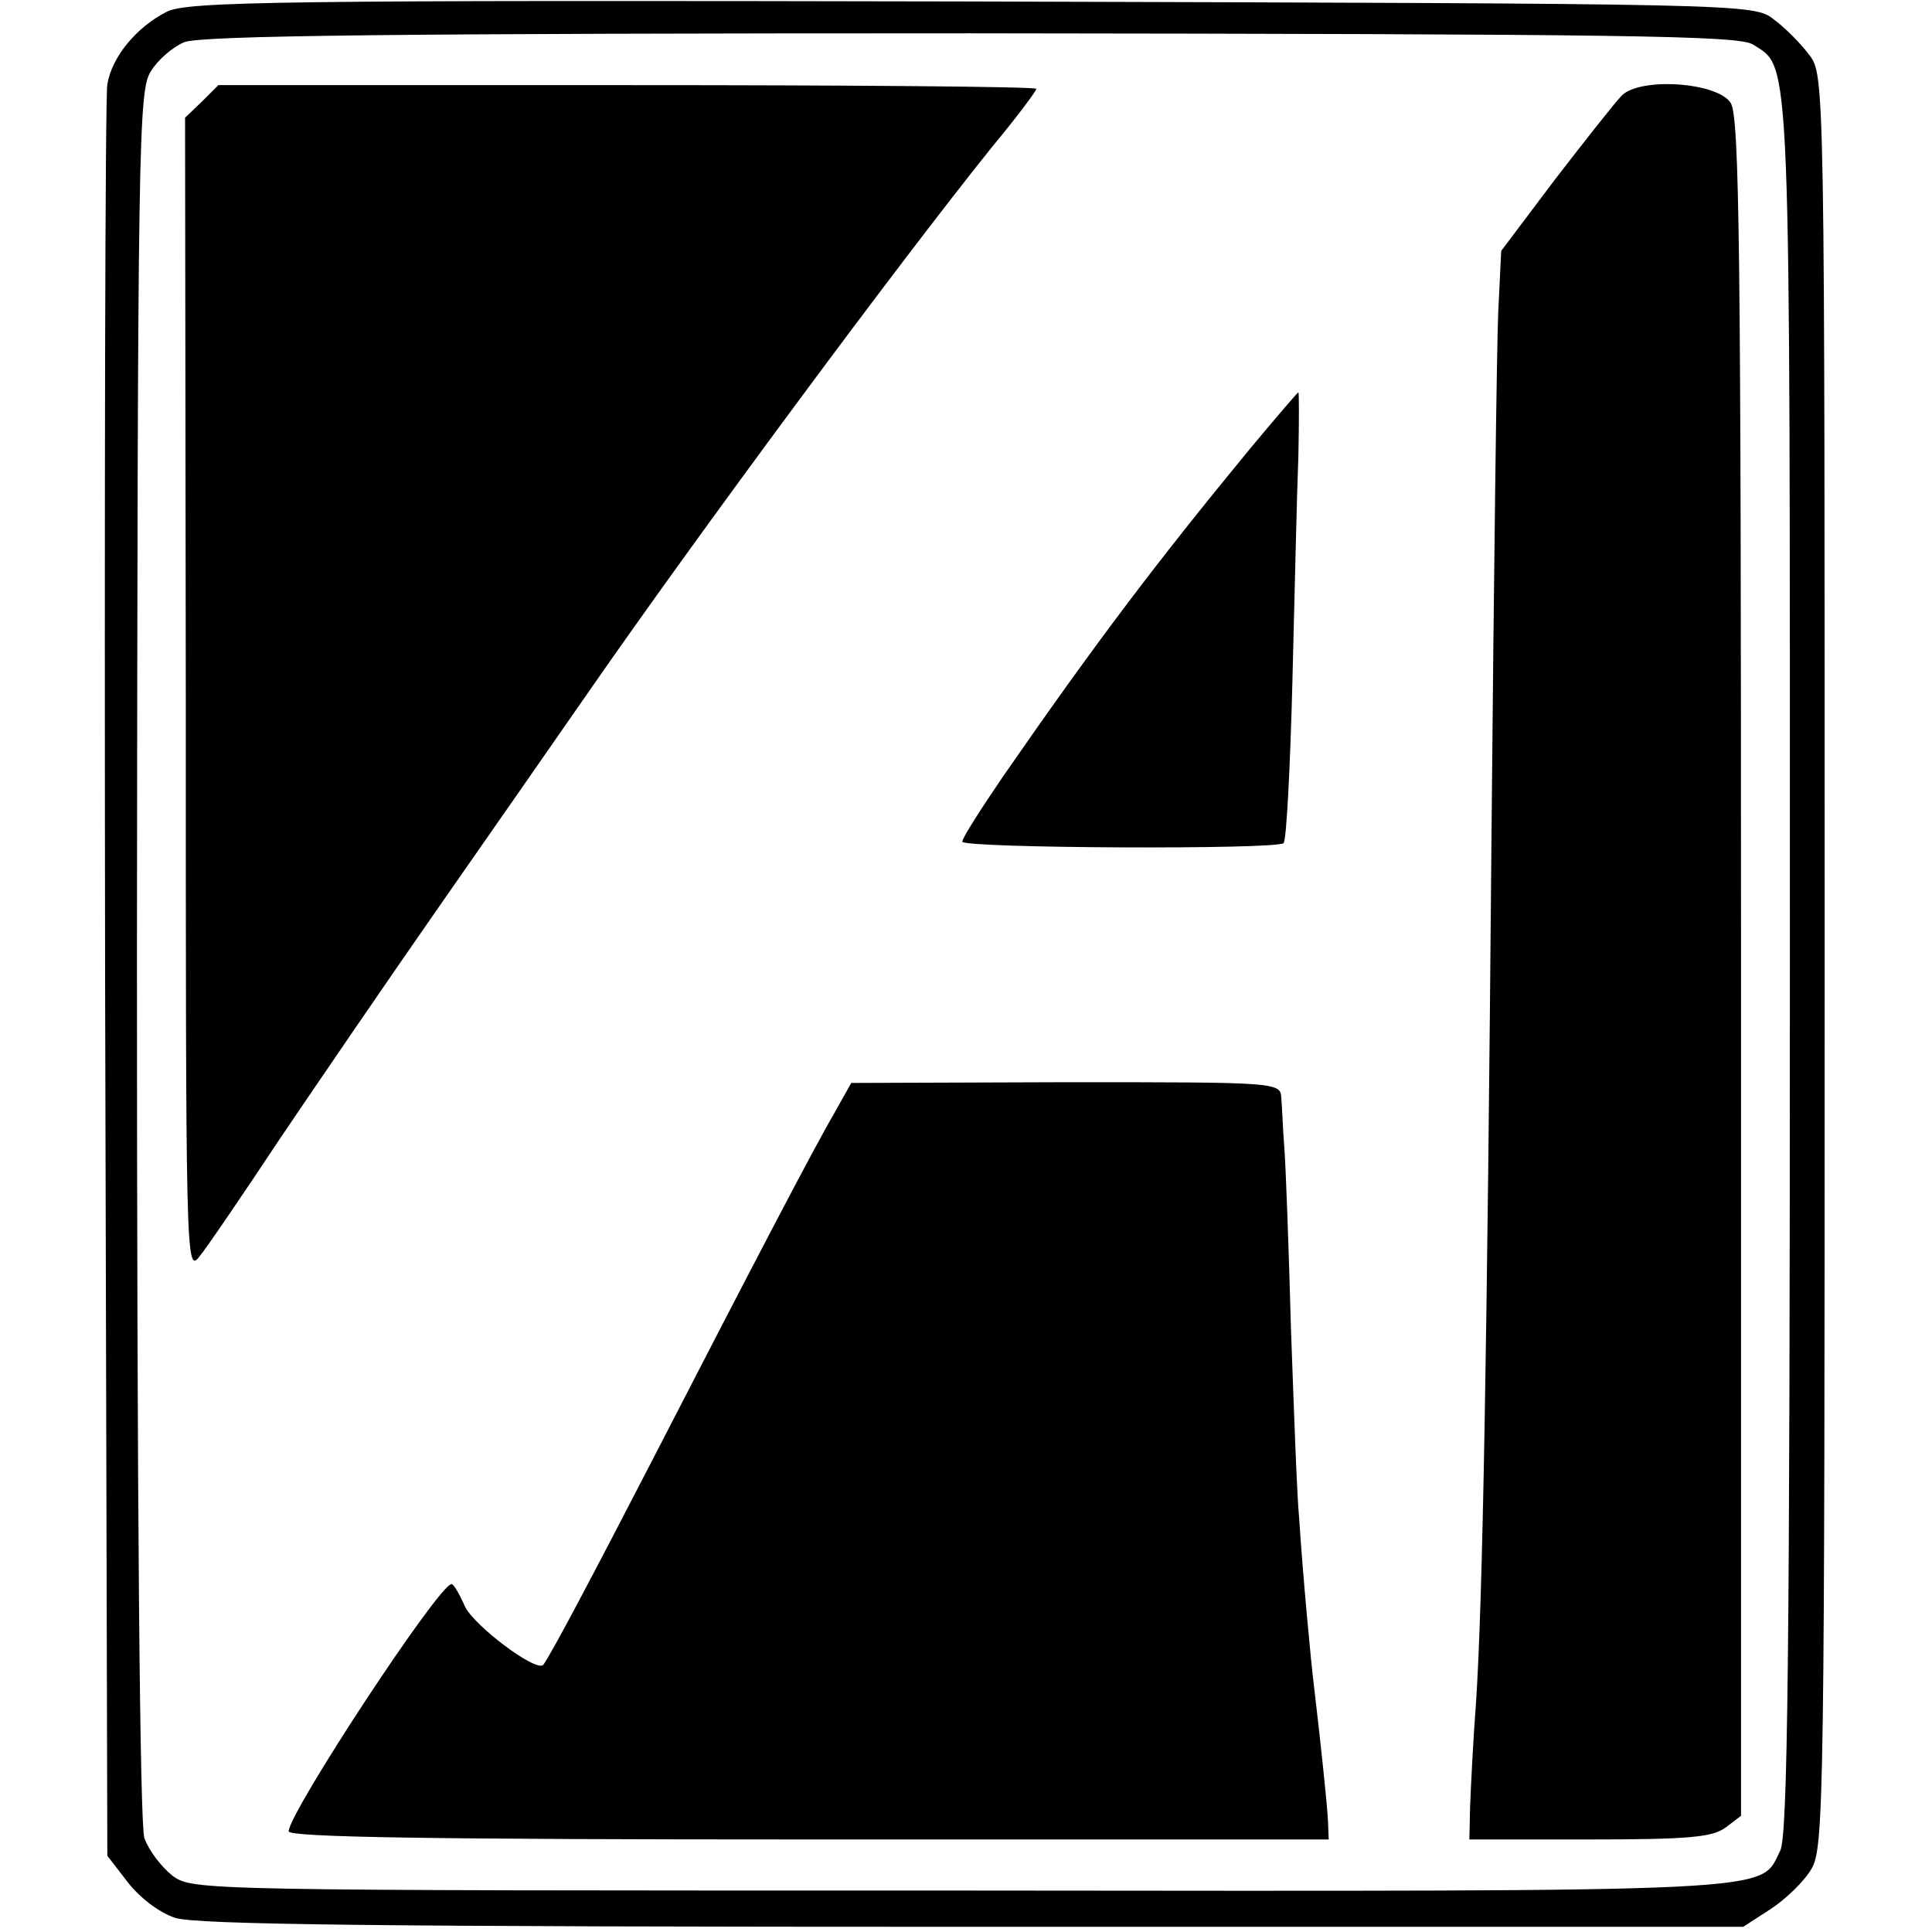
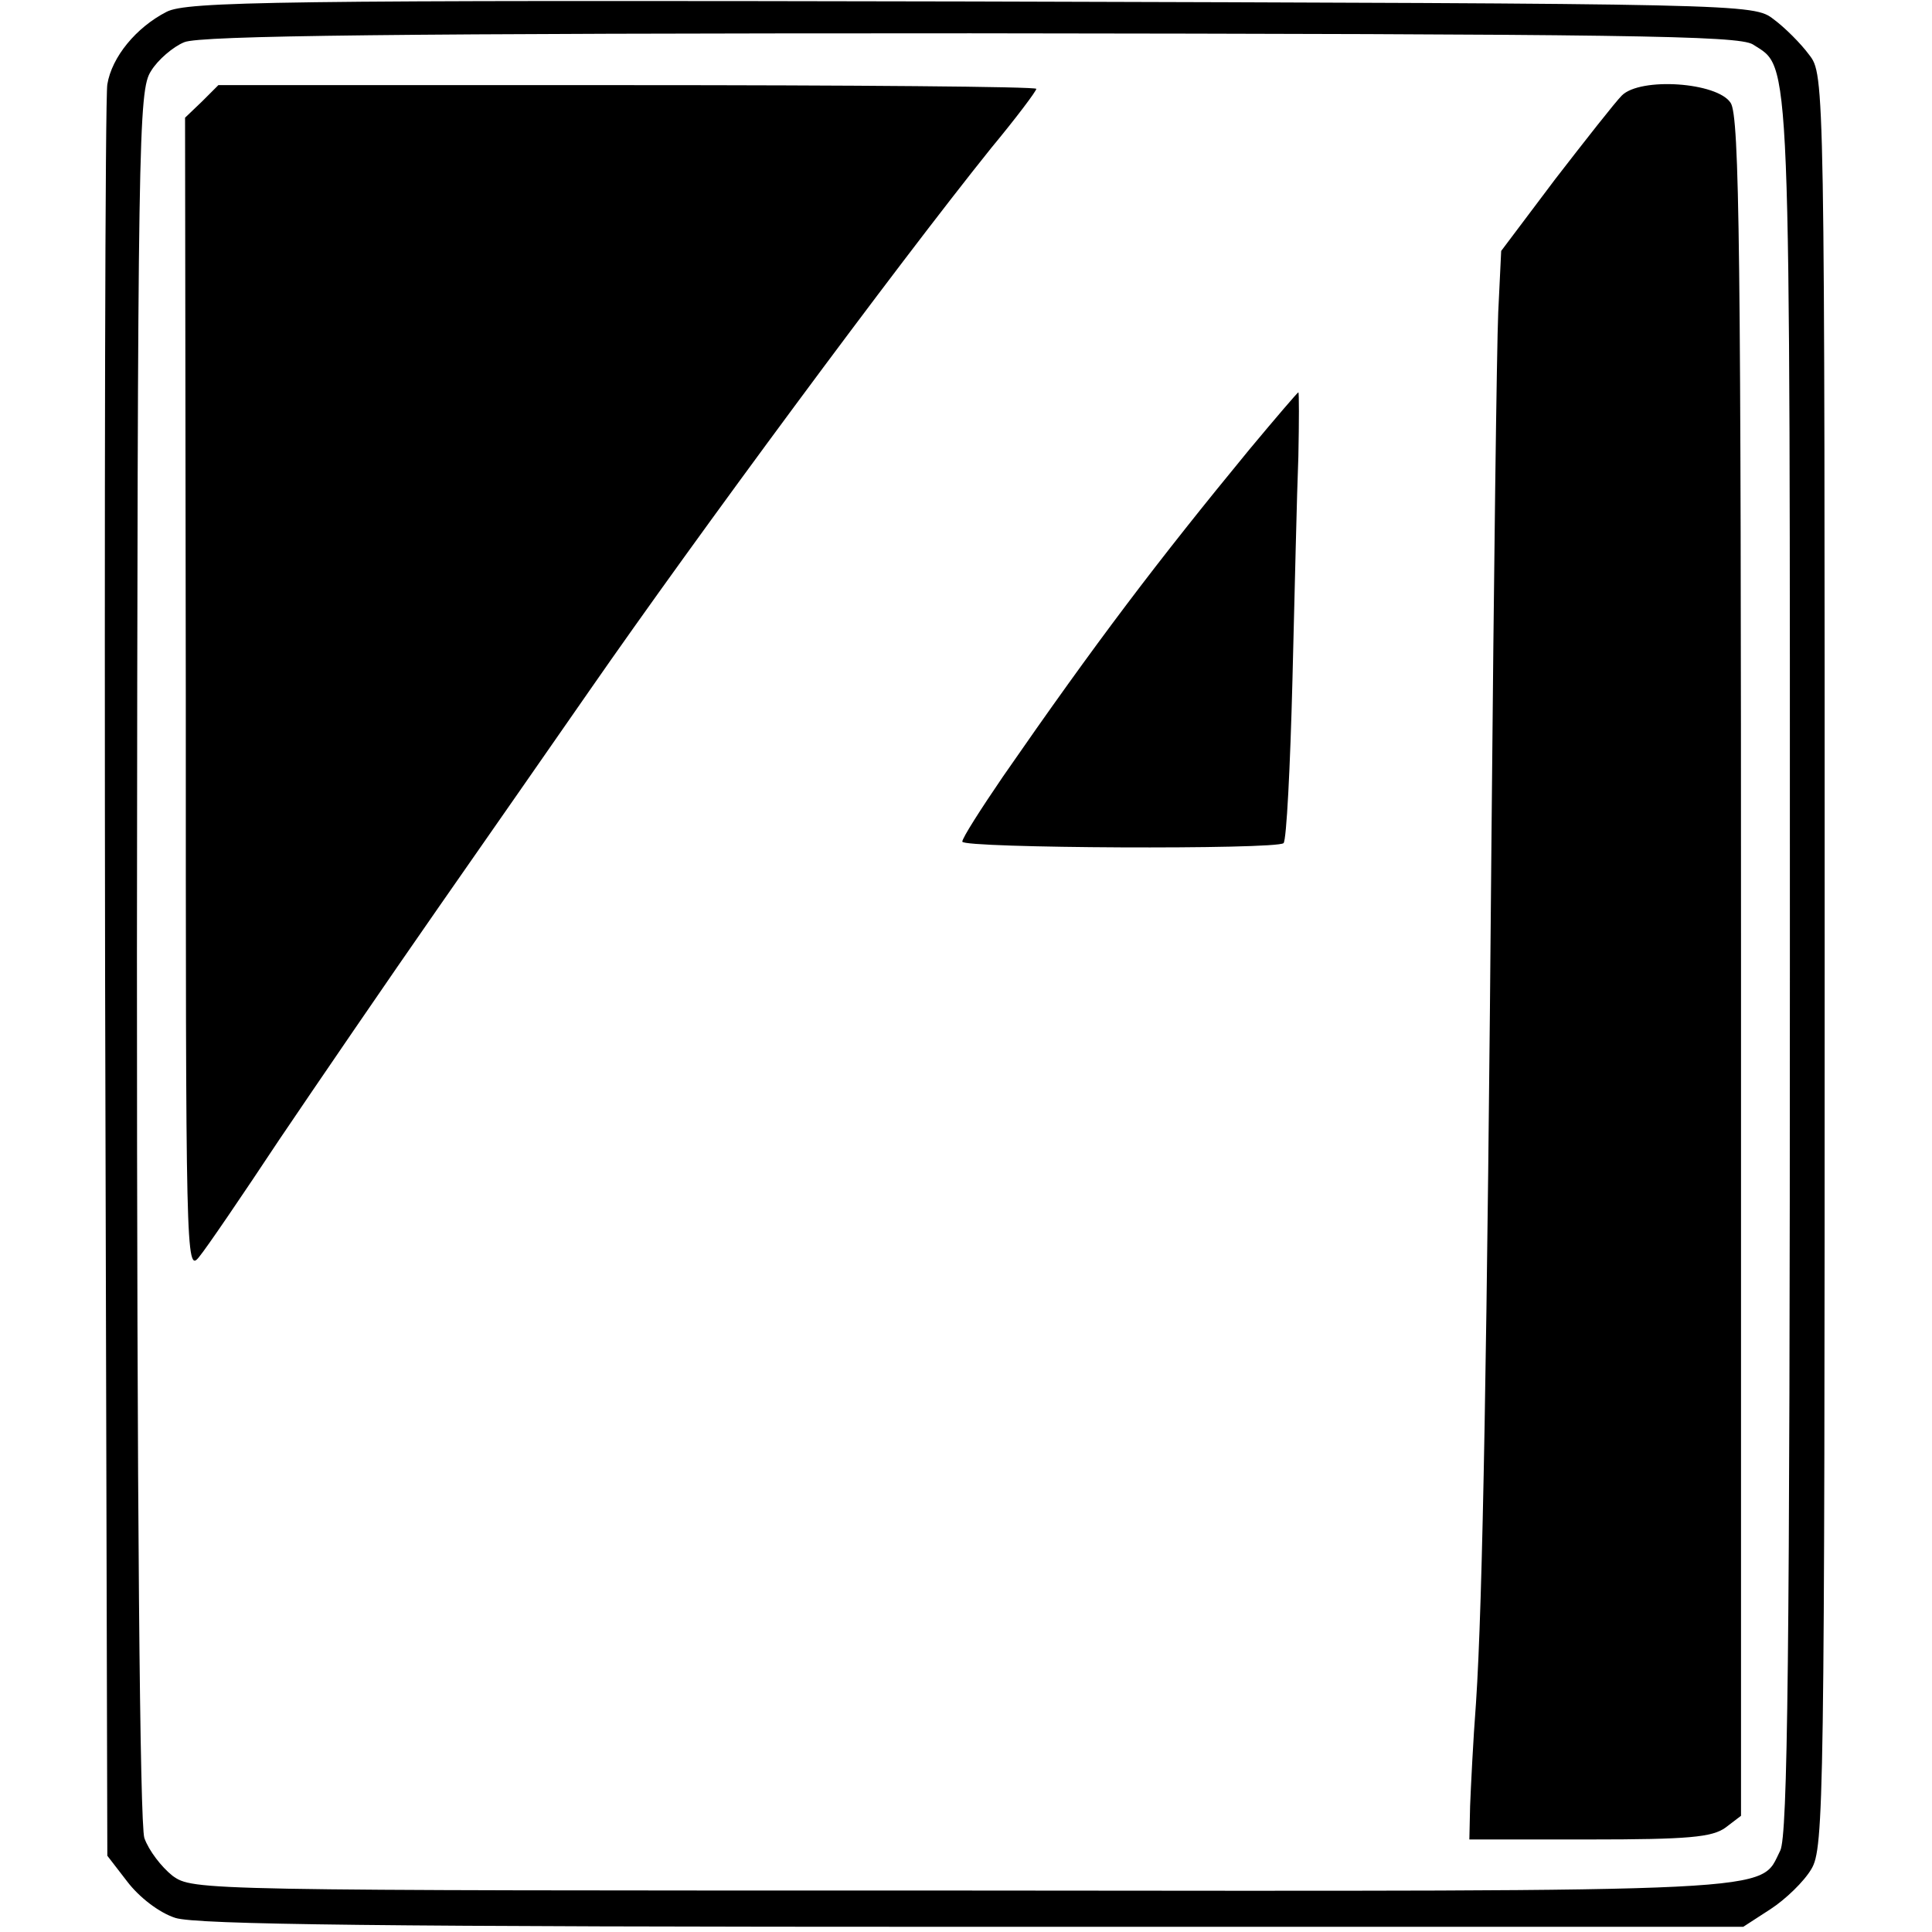
<svg xmlns="http://www.w3.org/2000/svg" version="1.0" width="261pt" height="261pt" viewBox="0 0 261 261" preserveAspectRatio="xMidYMid meet">
  <g transform="translate(0,261) scale(0.1,-0.1)" fill="#000000" stroke="none">
    <path d="M225 2594 c-41 -21 -74 -61 -80 -98 -3 -17 -4 -562 -3 -1212 l3 -1181 27 -35 c16 -21 43 -42 65 -49 29 -9 275 -12 1078 -12 l1040 0 37 24 c20 13 45 37 55 54 17 28 18 91 18 1227 0 1193 0 1197 -21 1224 -11 15 -33 37 -48 48 -27 21 -34 21 -1084 24 -941 2 -1060 0 -1087 -14z m2143 -44 c52 -34 50 13 50 -1245 0 -936 -3 -1175 -13 -1195 -29 -57 22 -55 -1106 -54 -1034 0 -1038 0 -1066 20 -15 12 -32 34 -38 51 -6 19 -10 444 -10 1195 1 1104 2 1166 19 1192 9 15 30 33 45 39 21 9 292 12 1062 12 886 -1 1037 -3 1057 -15z" />
    <path d="M273 2473 l-23 -22 1 -781 c0 -756 0 -781 18 -758 10 12 59 84 108 158 50 74 147 216 216 315 69 99 161 231 204 293 145 209 412 570 542 732 34 41 61 77 61 80 0 3 -249 5 -552 5 l-553 0 -22 -22z" />
    <path d="M2191 2481 c-9 -9 -49 -60 -90 -113 l-73 -97 -4 -83 c-2 -46 -6 -360 -9 -698 -6 -707 -12 -1045 -21 -1180 -4 -52 -7 -115 -8 -140 l-1 -45 162 0 c134 0 166 3 184 16 l21 16 0 1146 c0 968 -2 1150 -14 1168 -18 28 -122 35 -147 10z" />
    <path d="M1688 2003 c-125 -152 -207 -260 -333 -442 -30 -44 -55 -83 -55 -88 0 -9 425 -11 434 -2 4 4 9 103 12 220 3 118 6 253 8 302 1 48 1 87 0 87 -1 0 -31 -35 -66 -77z" />
-     <path d="M1127 1106 c-27 -46 -110 -205 -247 -471 -79 -153 -135 -259 -146 -274 -9 -11 -94 53 -106 79 -7 16 -15 30 -18 30 -17 0 -220 -309 -220 -334 0 -8 195 -11 703 -11 l702 0 -1 25 c-1 22 -10 107 -19 183 -4 32 -15 149 -20 227 -3 30 -7 145 -11 255 -3 110 -7 220 -9 245 -2 25 -3 55 -4 66 -1 22 -2 22 -291 22 l-290 -1 -23 -41z" />
  </g>
</svg>